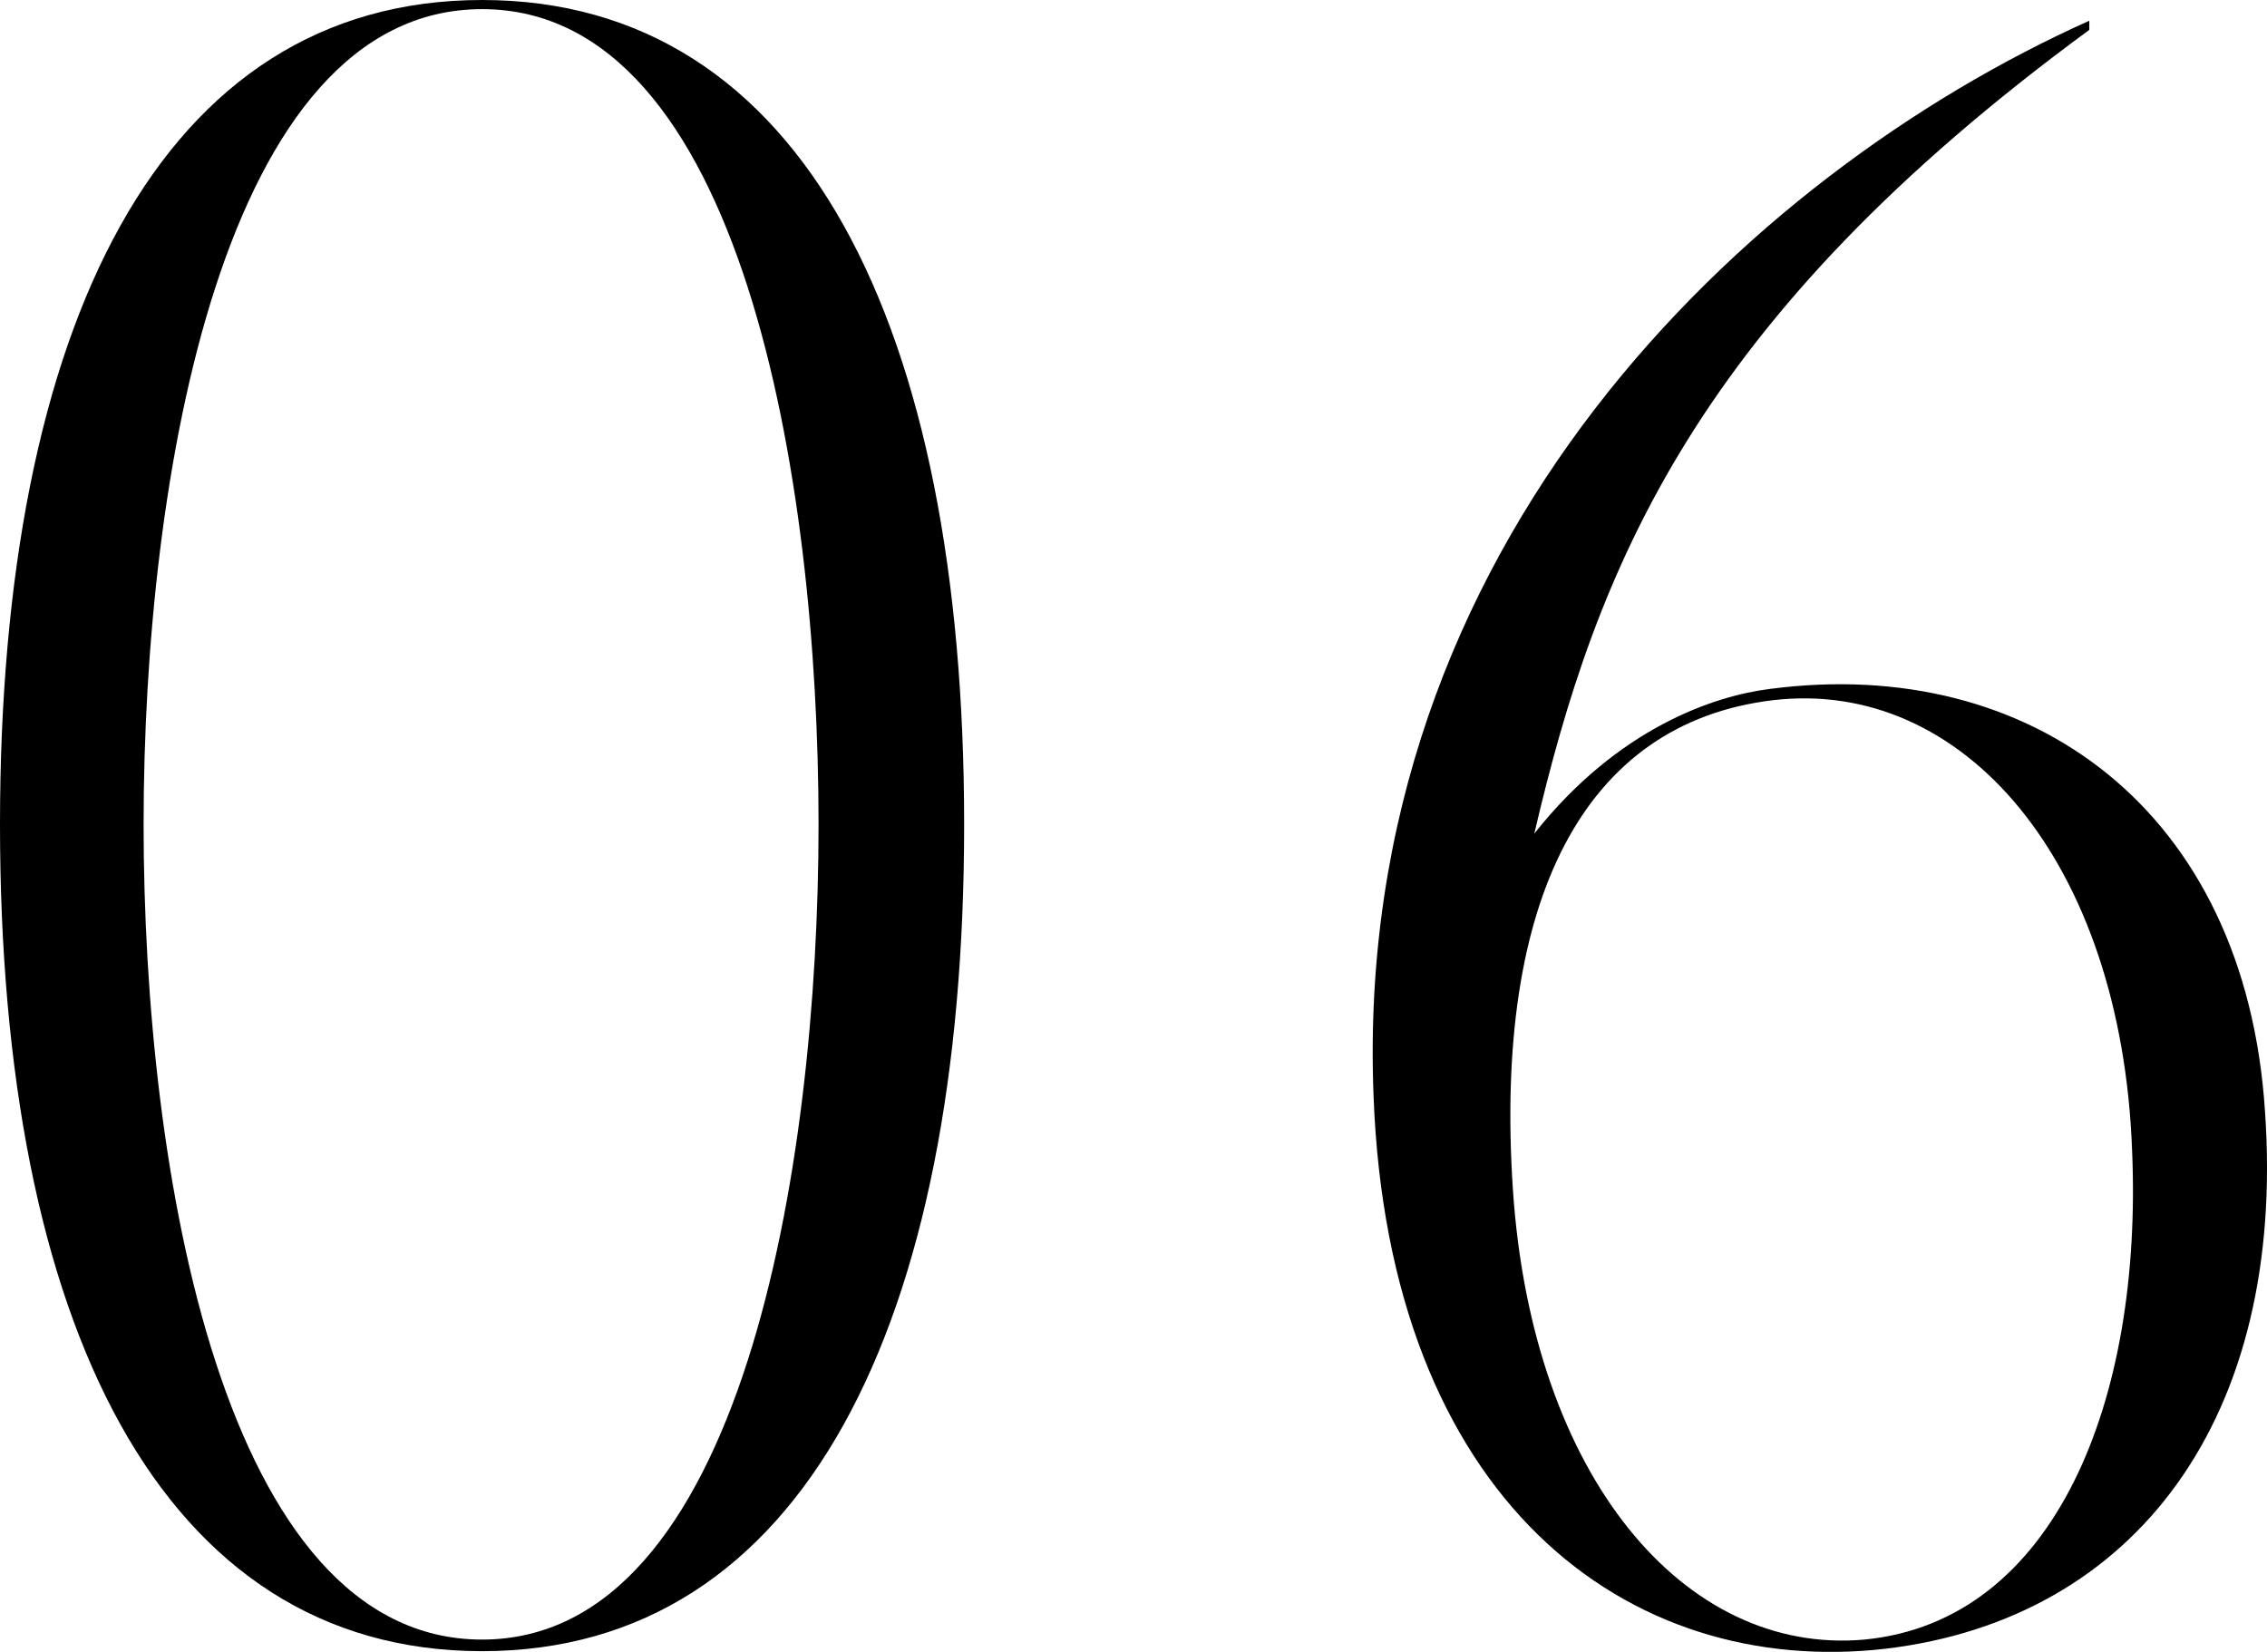
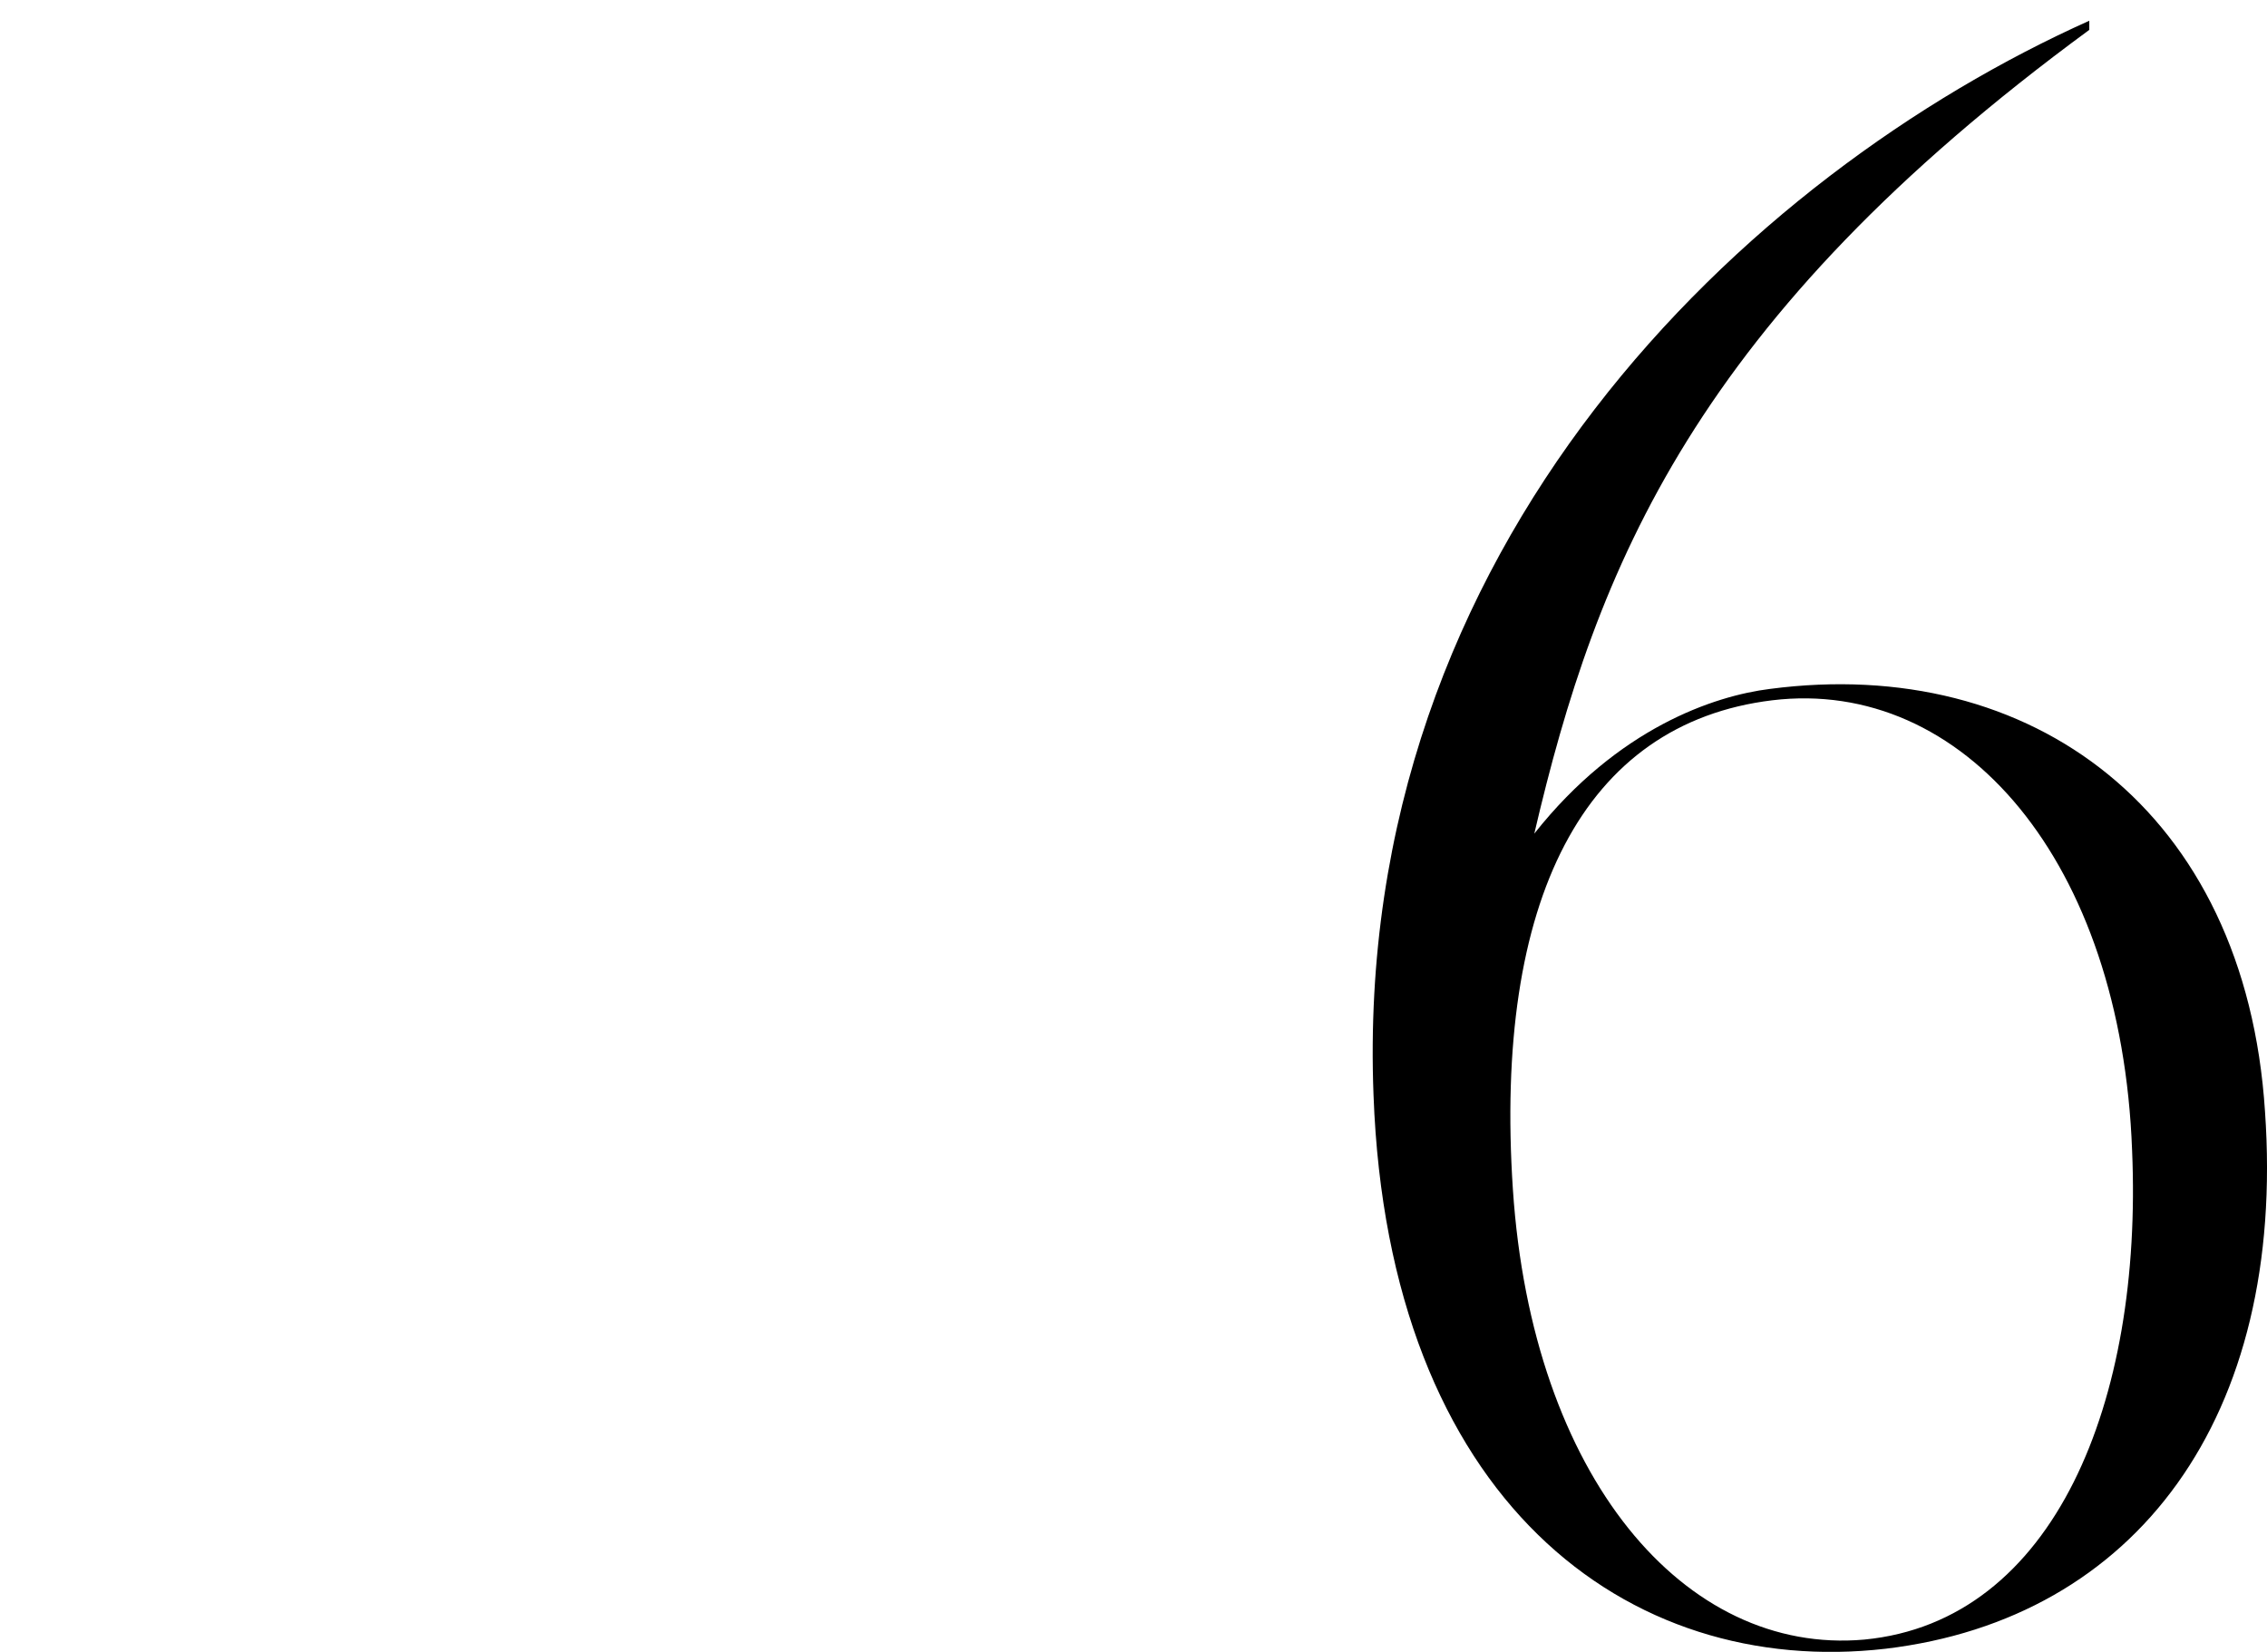
<svg xmlns="http://www.w3.org/2000/svg" id="_レイヤー_2" viewBox="0 0 101.67 74.09">
  <g id="design">
-     <path d="M43.24,36.98c0,22.35-7.21,37.08-21.62,37.08S0,59.33,0,36.98,7.21,0,21.62,0s21.62,14.62,21.62,36.98ZM36.71,36.98C36.71,21.42,33.25.41,21.62.41S6.44,21.42,6.44,36.98s3.56,36.56,15.18,36.56,15.09-21.11,15.09-36.56Z" />
    <path d="M61.6,49.13c-.96-24.72,16.72-41.3,32.1-48.2v.41c-17.68,12.98-22.1,24.1-24.89,36.05,3.75-4.74,8.07-6.18,10.57-6.49,11.72-1.54,21.33,5.46,22.2,18.95.96,13.7-5.77,22.76-17.01,24.1-11.63,1.34-22.3-6.7-22.97-24.82ZM67.85,53.35c.86,12.88,7.69,20.91,15.76,20.19,8.55-.82,12.49-10.71,12.01-21.94-.48-12.98-7.59-21.22-16.14-20.19-8.46,1.03-12.49,8.96-11.63,21.94Z" />
  </g>
</svg>